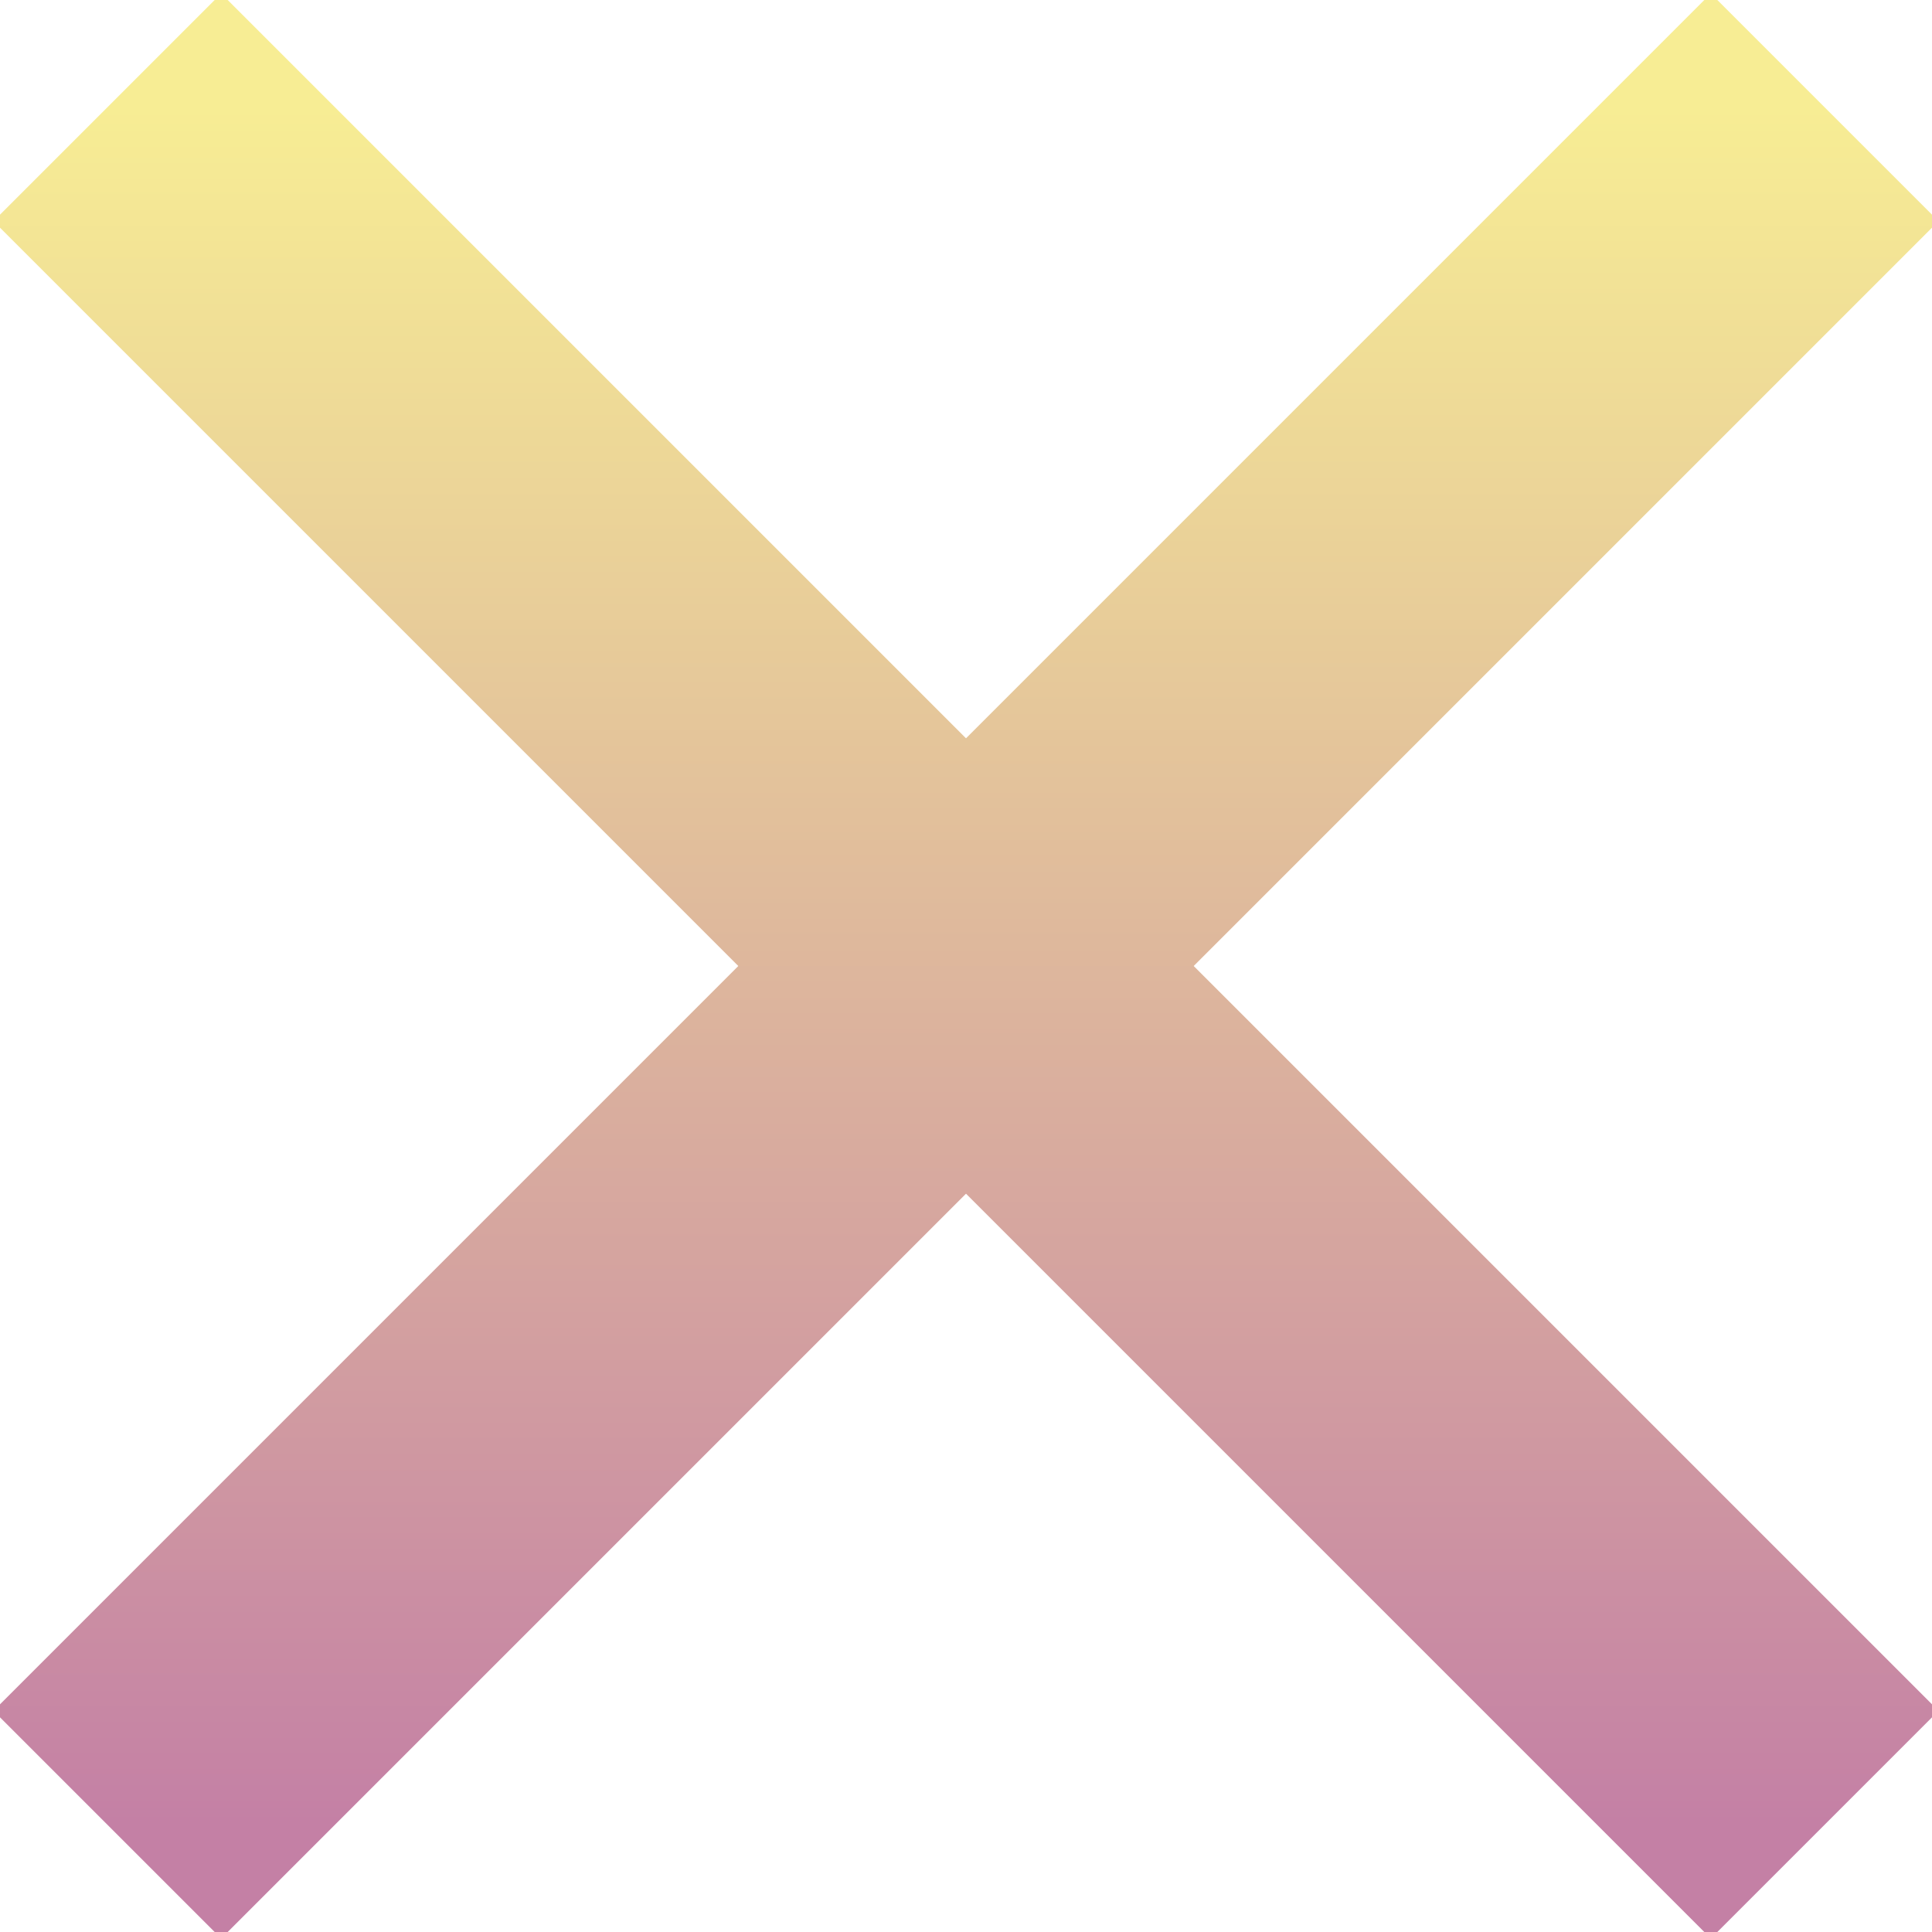
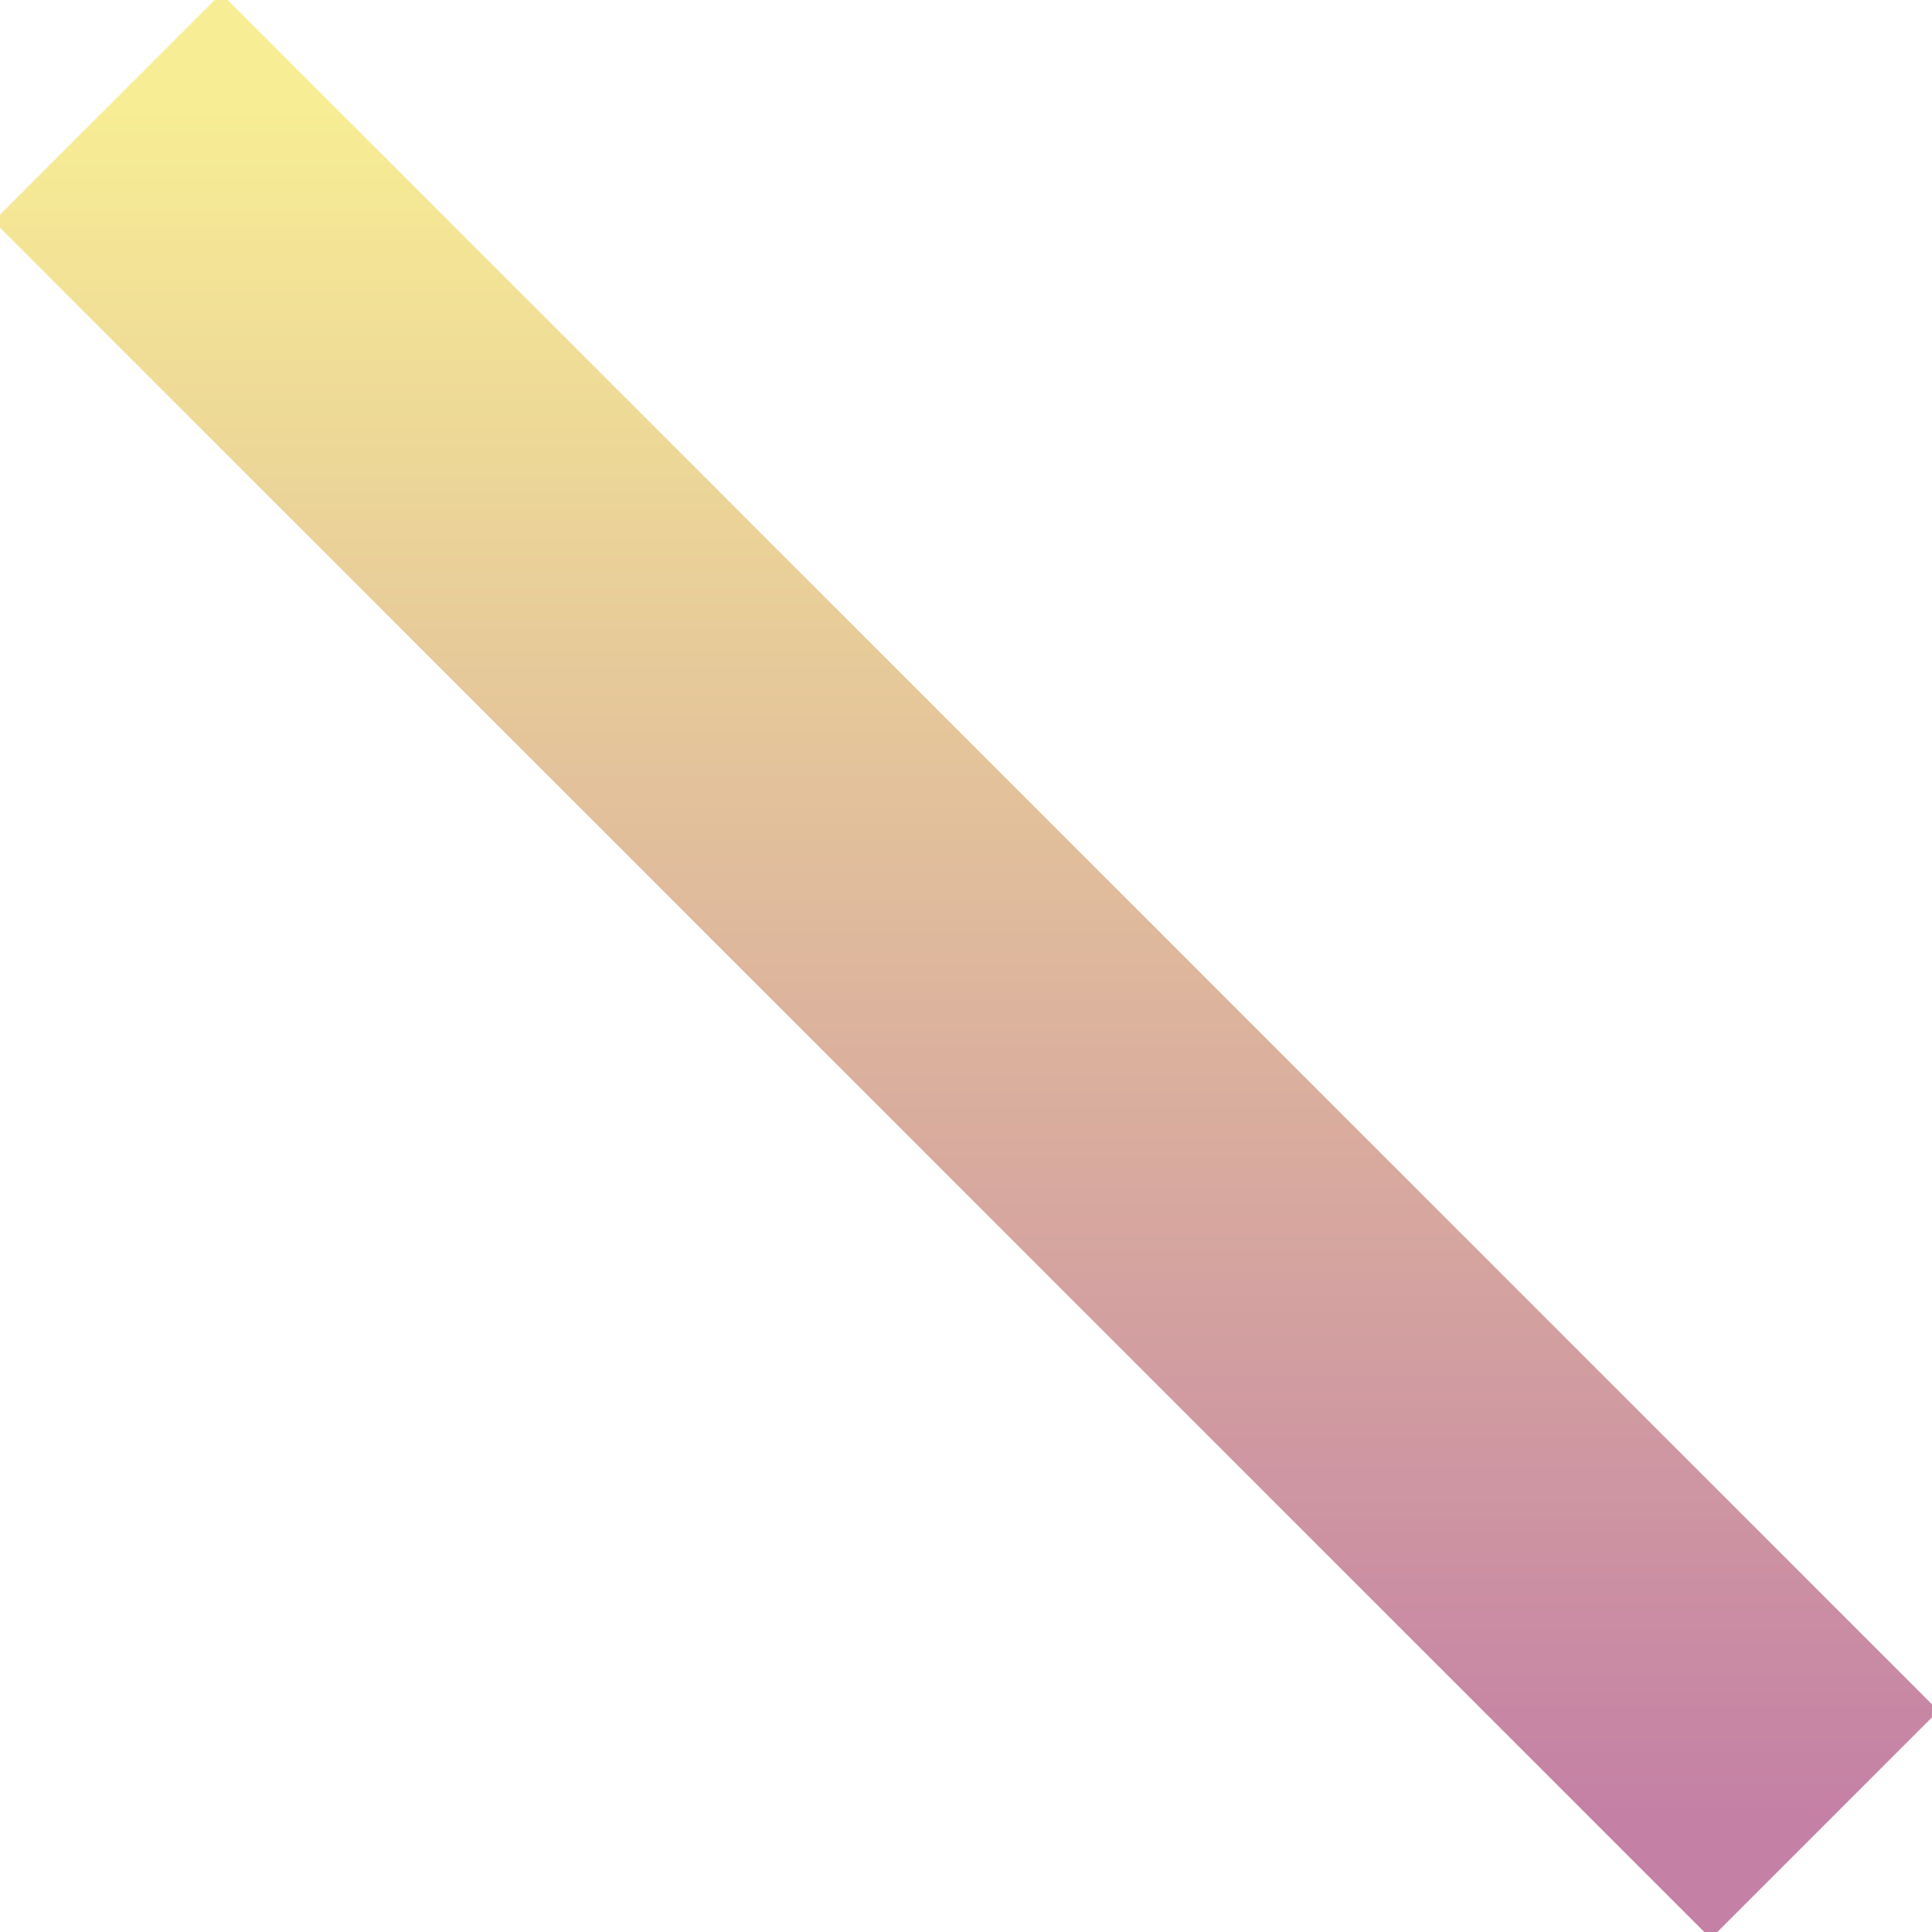
<svg xmlns="http://www.w3.org/2000/svg" width="18" height="18" viewBox="0 0 18 18" fill="none">
  <g clip-path="url(#clip0_113_9933)">
    <path d="M17 17L1 1" stroke="url(#paint0_linear_113_9933)" stroke-width="3" />
-     <path d="M1 17L17 1" stroke="url(#paint1_linear_113_9933)" stroke-width="3" />
  </g>
  <defs>
    <linearGradient id="paint0_linear_113_9933" x1="9" y1="1" x2="9" y2="17" gradientUnits="userSpaceOnUse">
      <stop stop-color="#F7ED94" />
      <stop offset="1" stop-color="#C480A5" />
    </linearGradient>
    <linearGradient id="paint1_linear_113_9933" x1="9" y1="1" x2="9" y2="17" gradientUnits="userSpaceOnUse">
      <stop stop-color="#F7ED94" />
      <stop offset="1" stop-color="#C480A5" />
    </linearGradient>
    <clipPath id="clip0_113_9933">
      <rect width="18" height="18" fill="white" />
    </clipPath>
  </defs>
</svg>